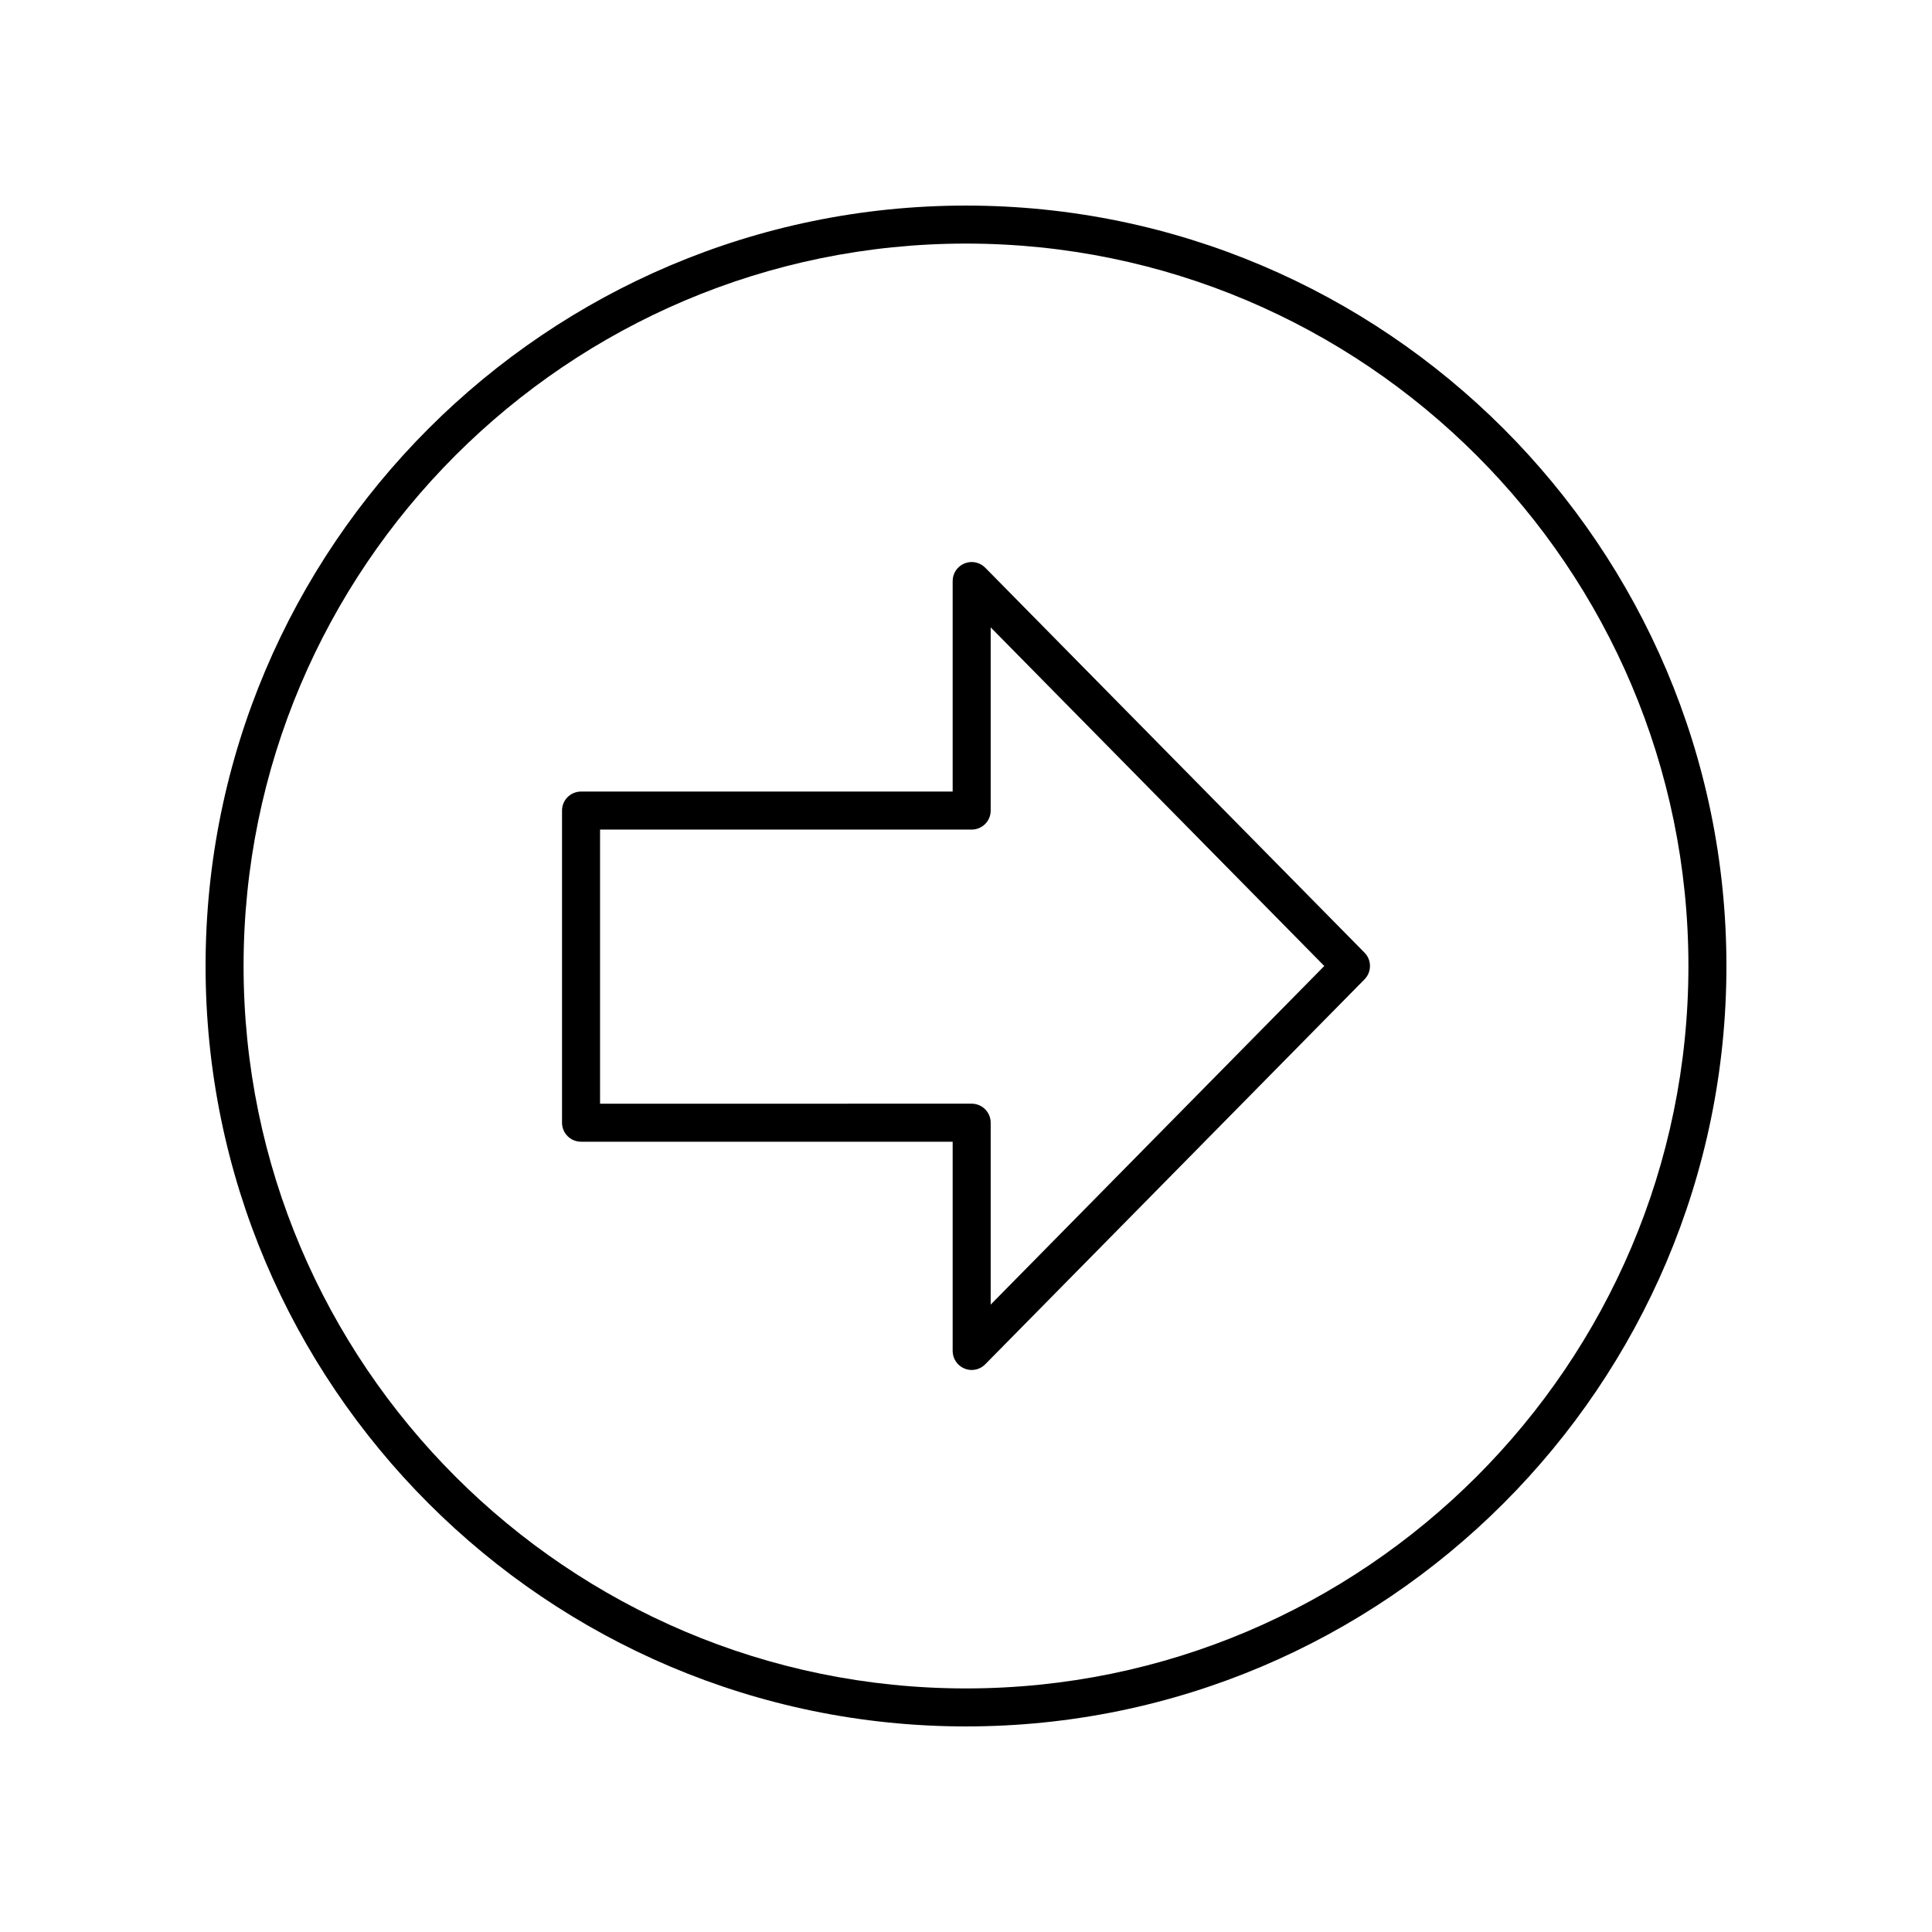
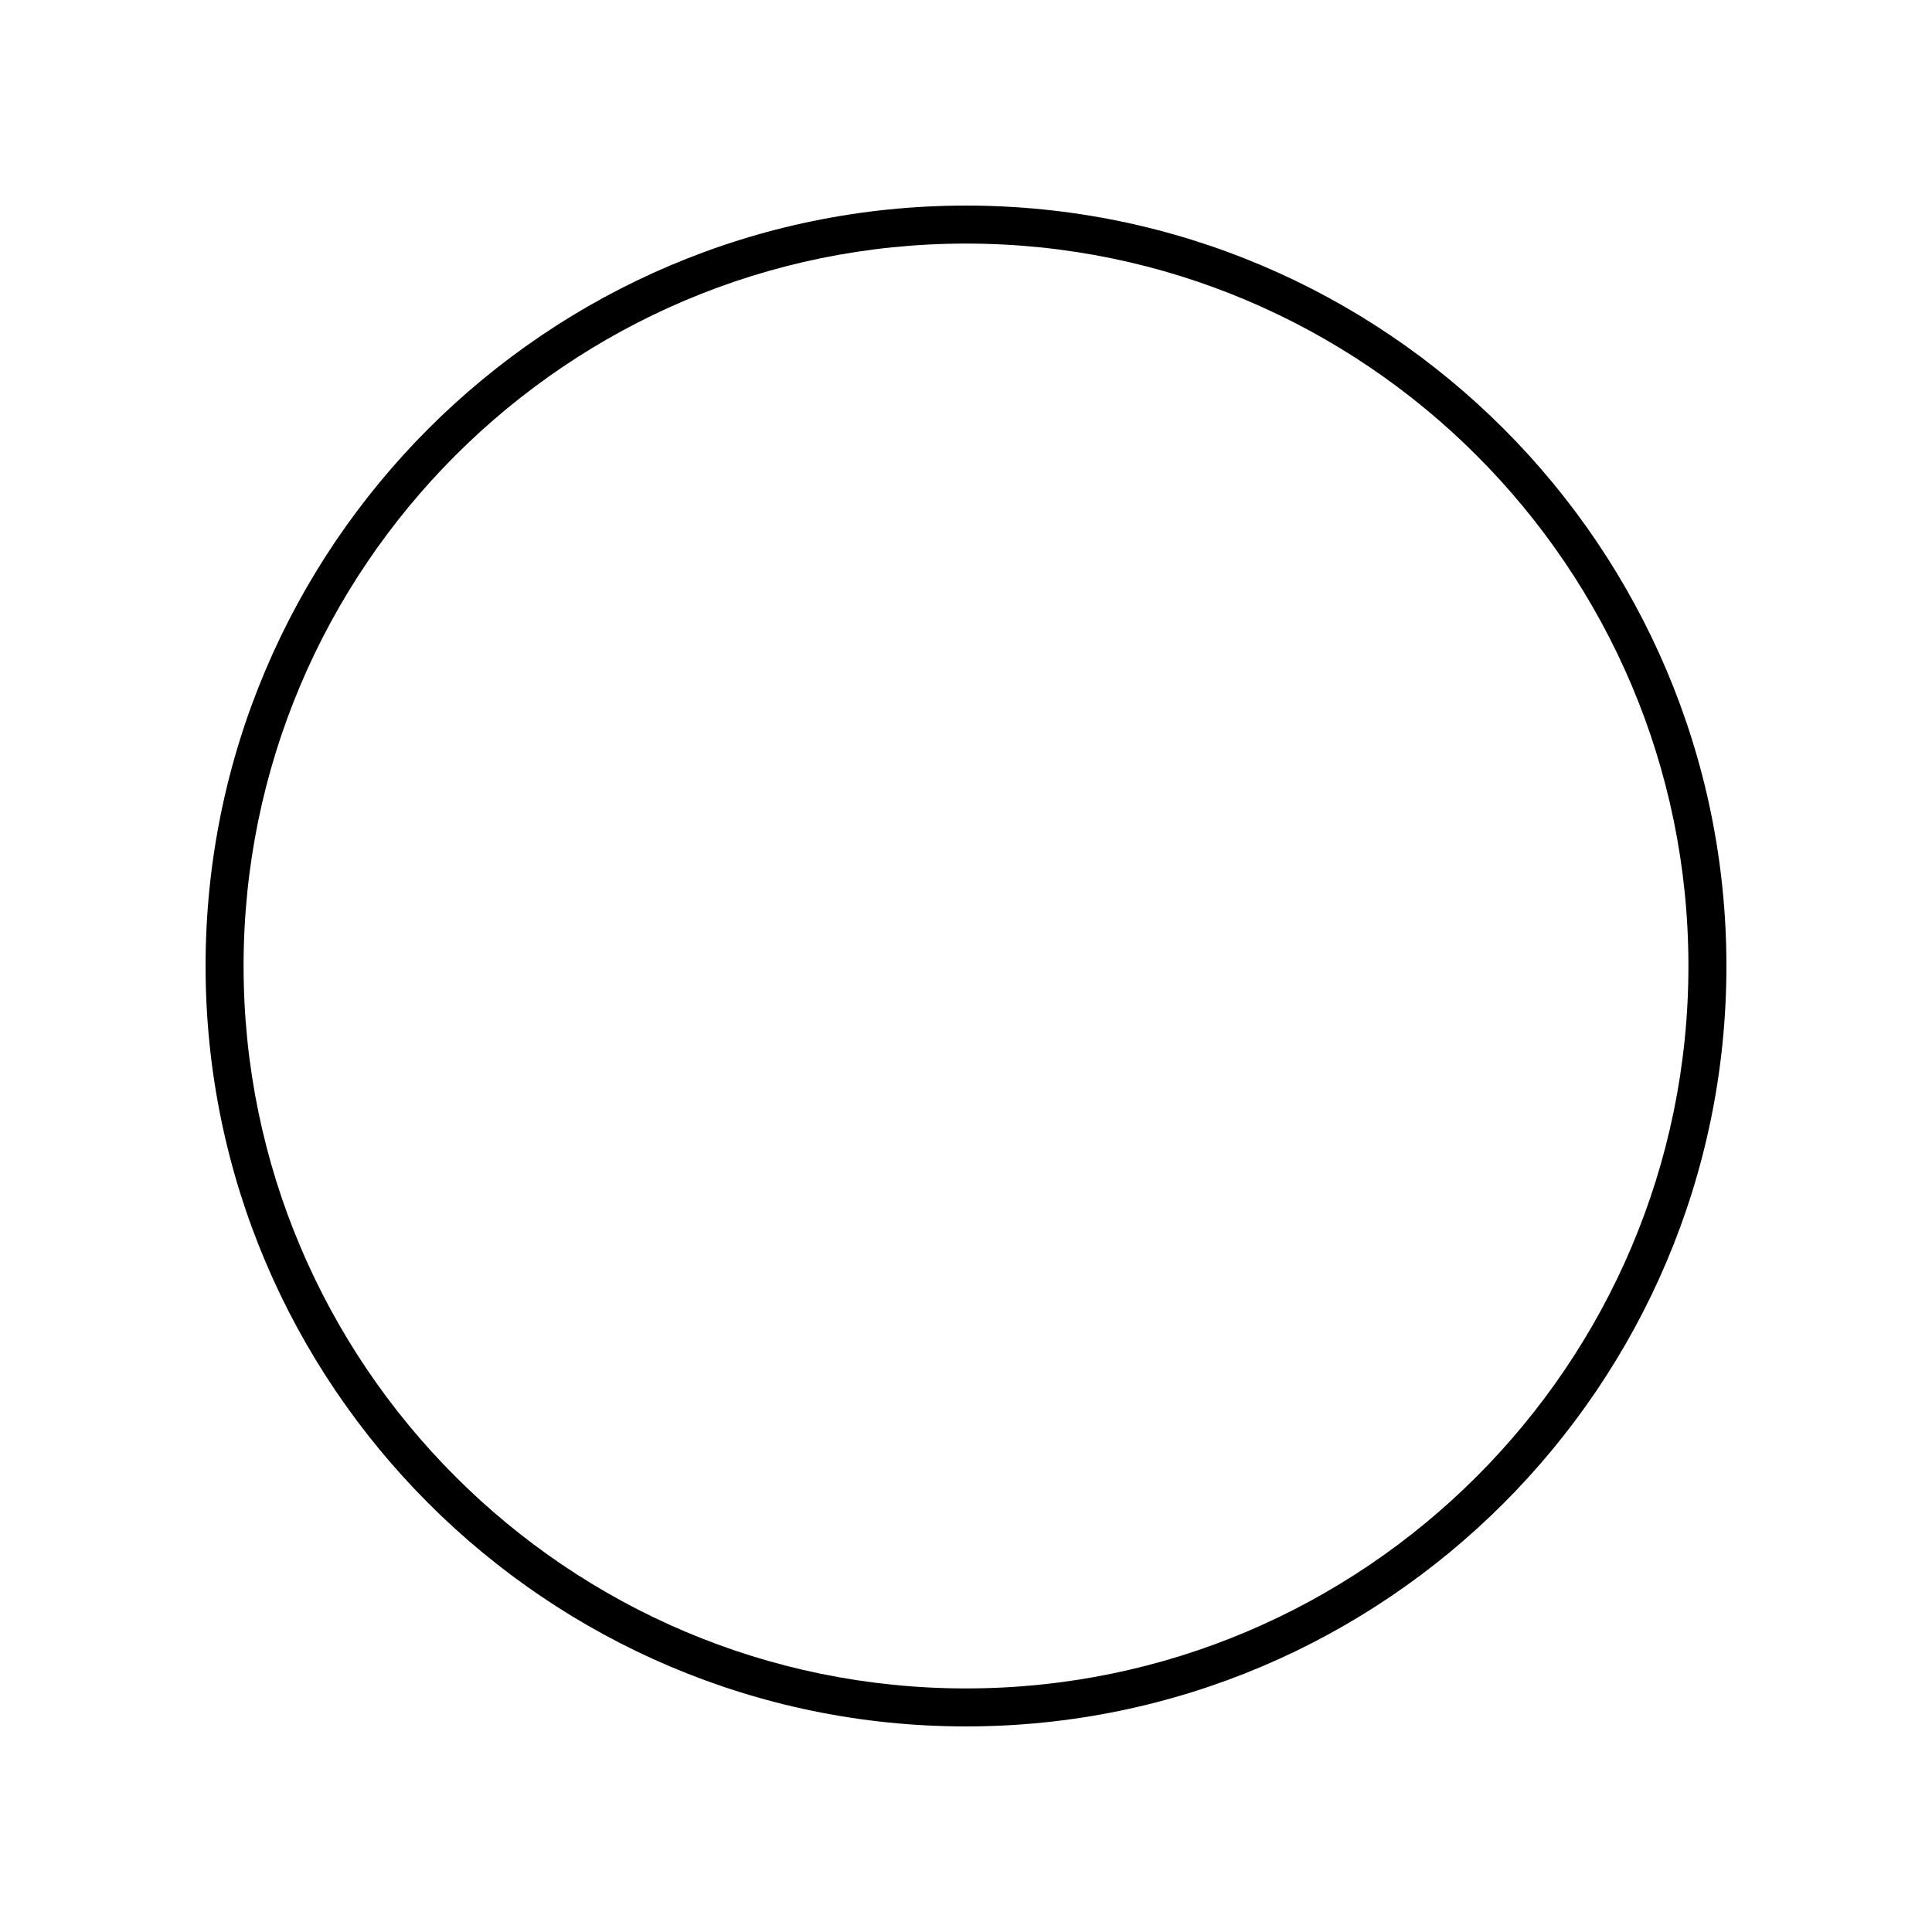
<svg xmlns="http://www.w3.org/2000/svg" fill="#000000" width="800px" height="800px" version="1.1" viewBox="144 144 512 512">
  <g>
    <path d="m400 198.48c-111.12 0-201.52 90.406-201.52 201.52s90.406 201.52 201.52 201.52 201.52-90.406 201.52-201.52c0-111.12-90.406-201.52-201.52-201.52zm0 392.97c-105.56 0-191.45-85.883-191.45-191.45 0-105.56 85.883-191.45 191.45-191.45 105.56 0 191.45 85.883 191.45 191.45-0.004 105.57-85.887 191.45-191.45 191.45z" />
-     <path d="m405.09 294.44c-1.434-1.457-3.617-1.902-5.496-1.121-1.895 0.77-3.129 2.609-3.129 4.656v55.797h-98.484c-2.785 0-5.039 2.254-5.039 5.039v82.715c0 2.785 2.254 5.039 5.039 5.039h98.484v55.453c0 2.047 1.234 3.887 3.129 4.66 0.617 0.254 1.266 0.379 1.91 0.379 1.324 0 2.621-0.523 3.586-1.5l100.52-102.02c1.934-1.965 1.934-5.113 0-7.074zm1.453 195.29v-48.203c0-2.785-2.254-5.039-5.039-5.039l-98.484 0.004v-72.641h98.484c2.785 0 5.039-2.254 5.039-5.039v-48.547l88.406 89.734z" />
  </g>
</svg>